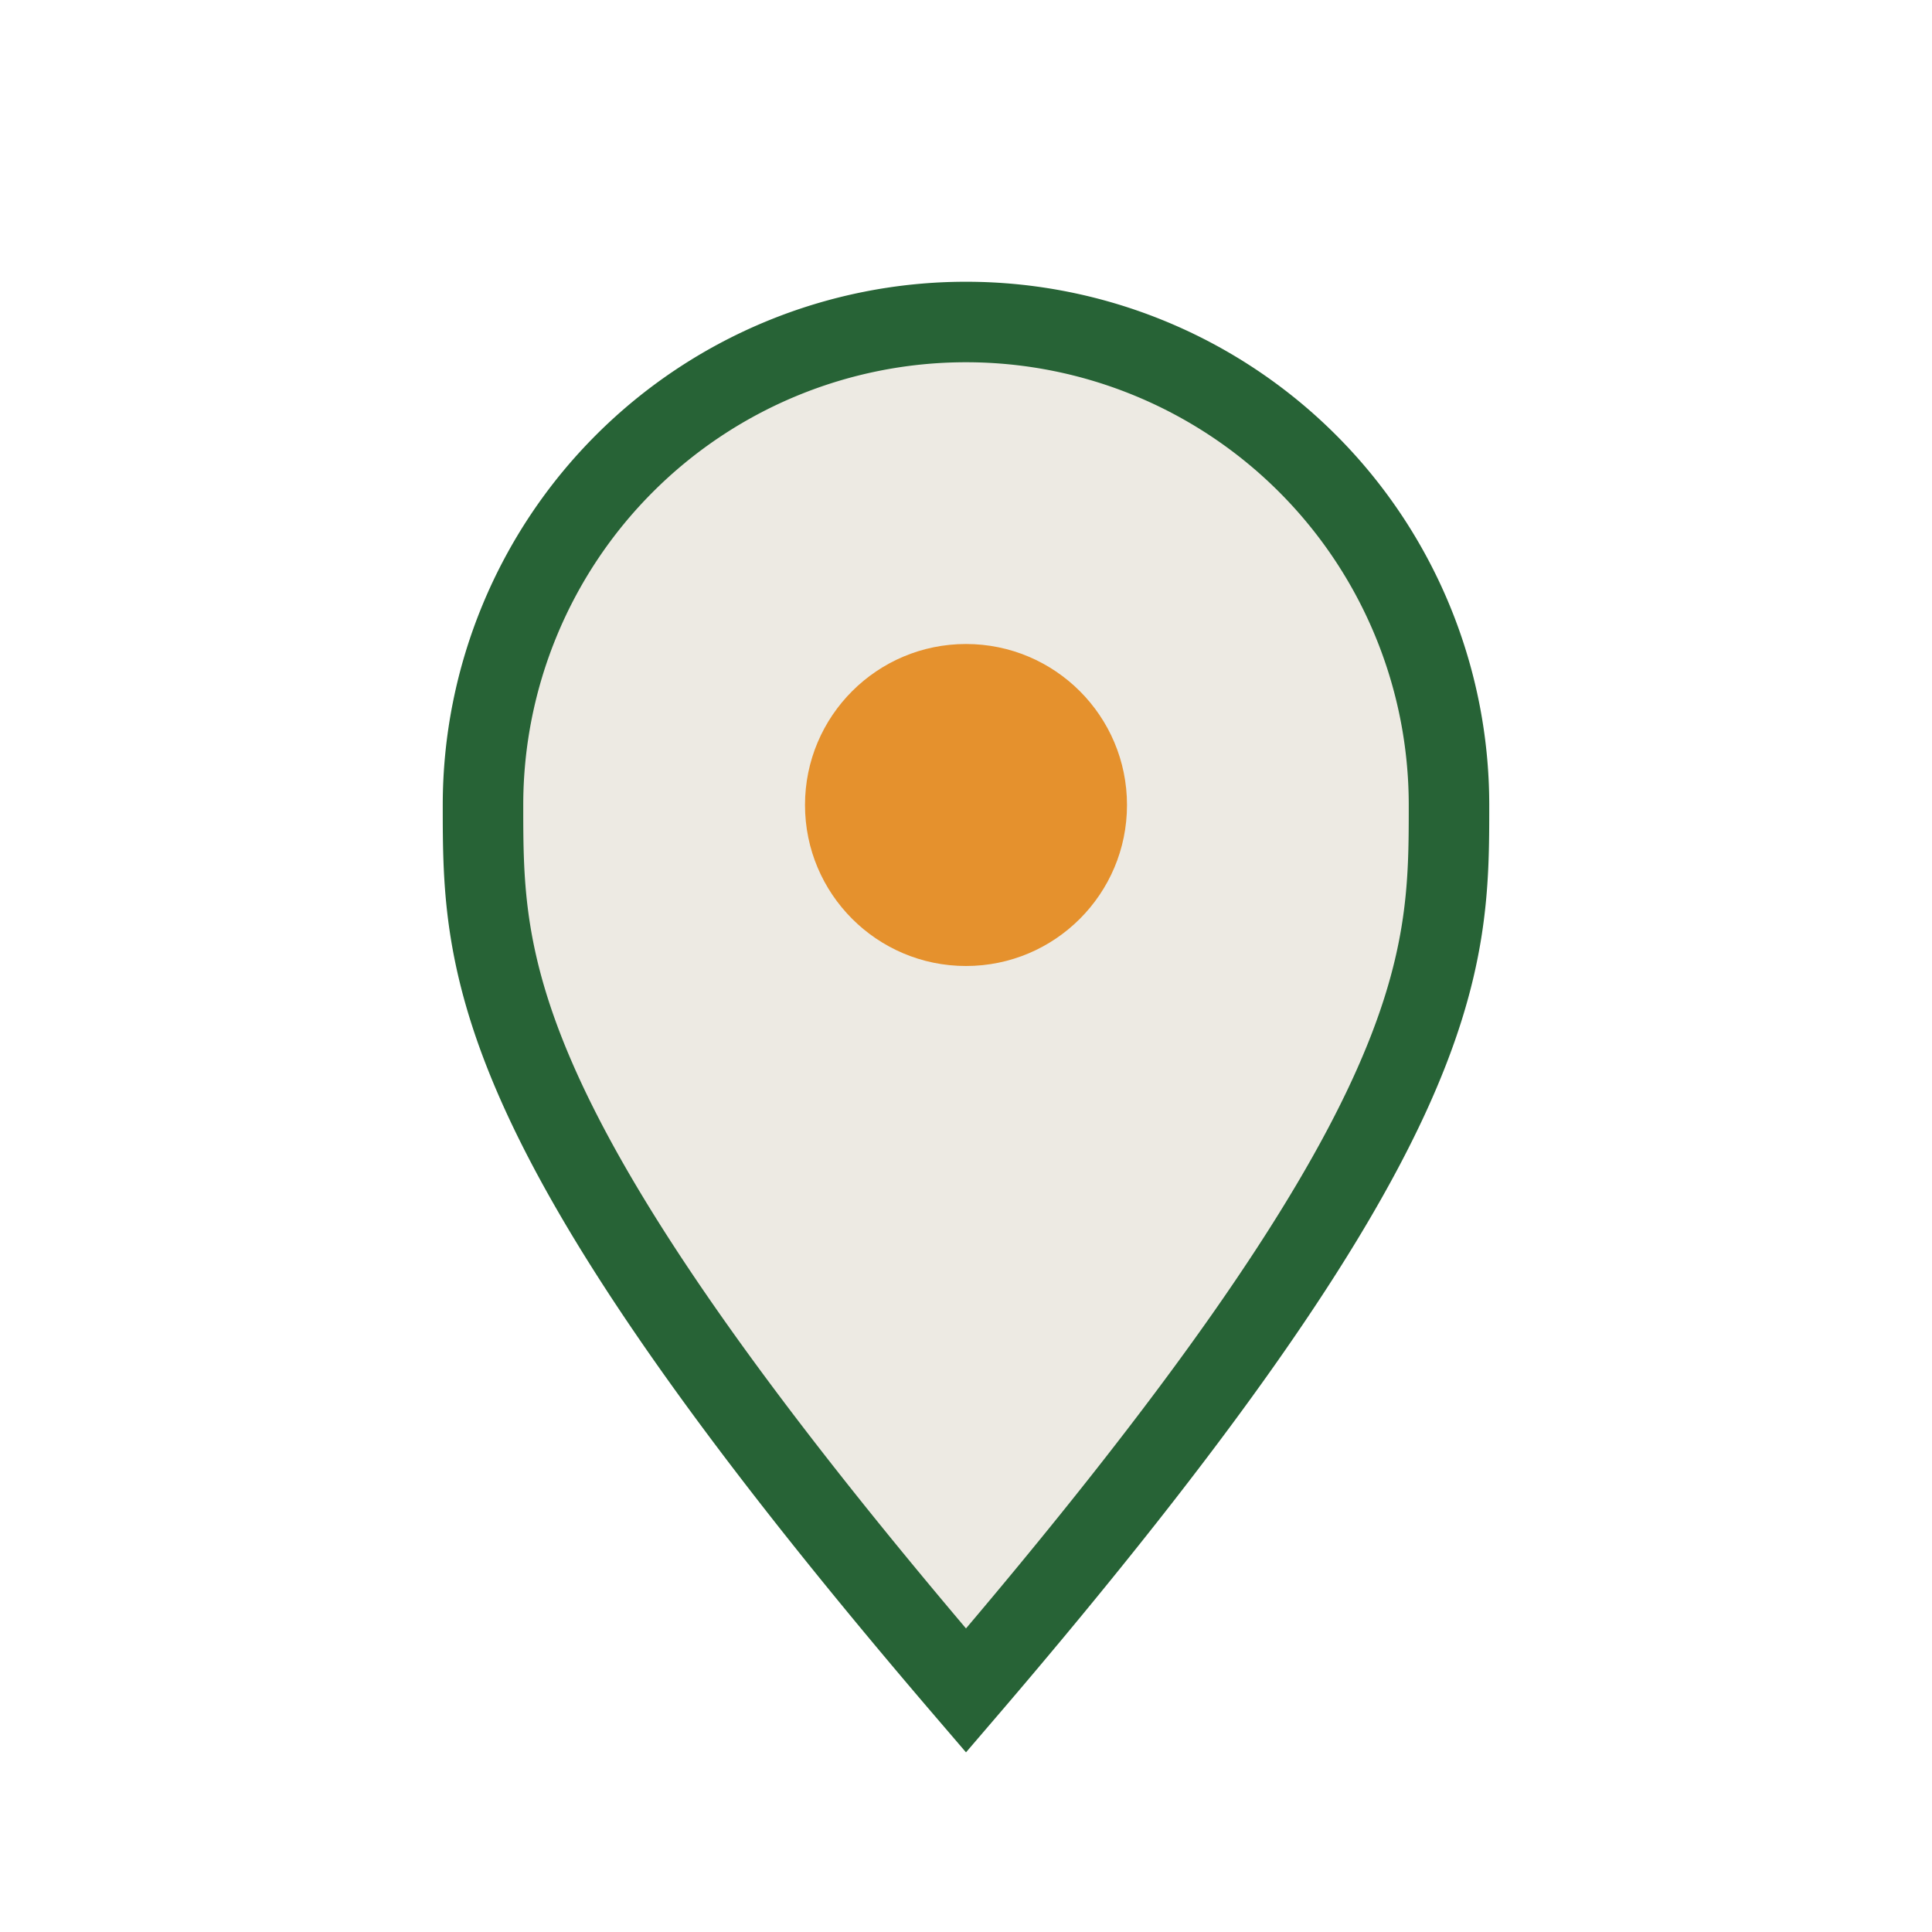
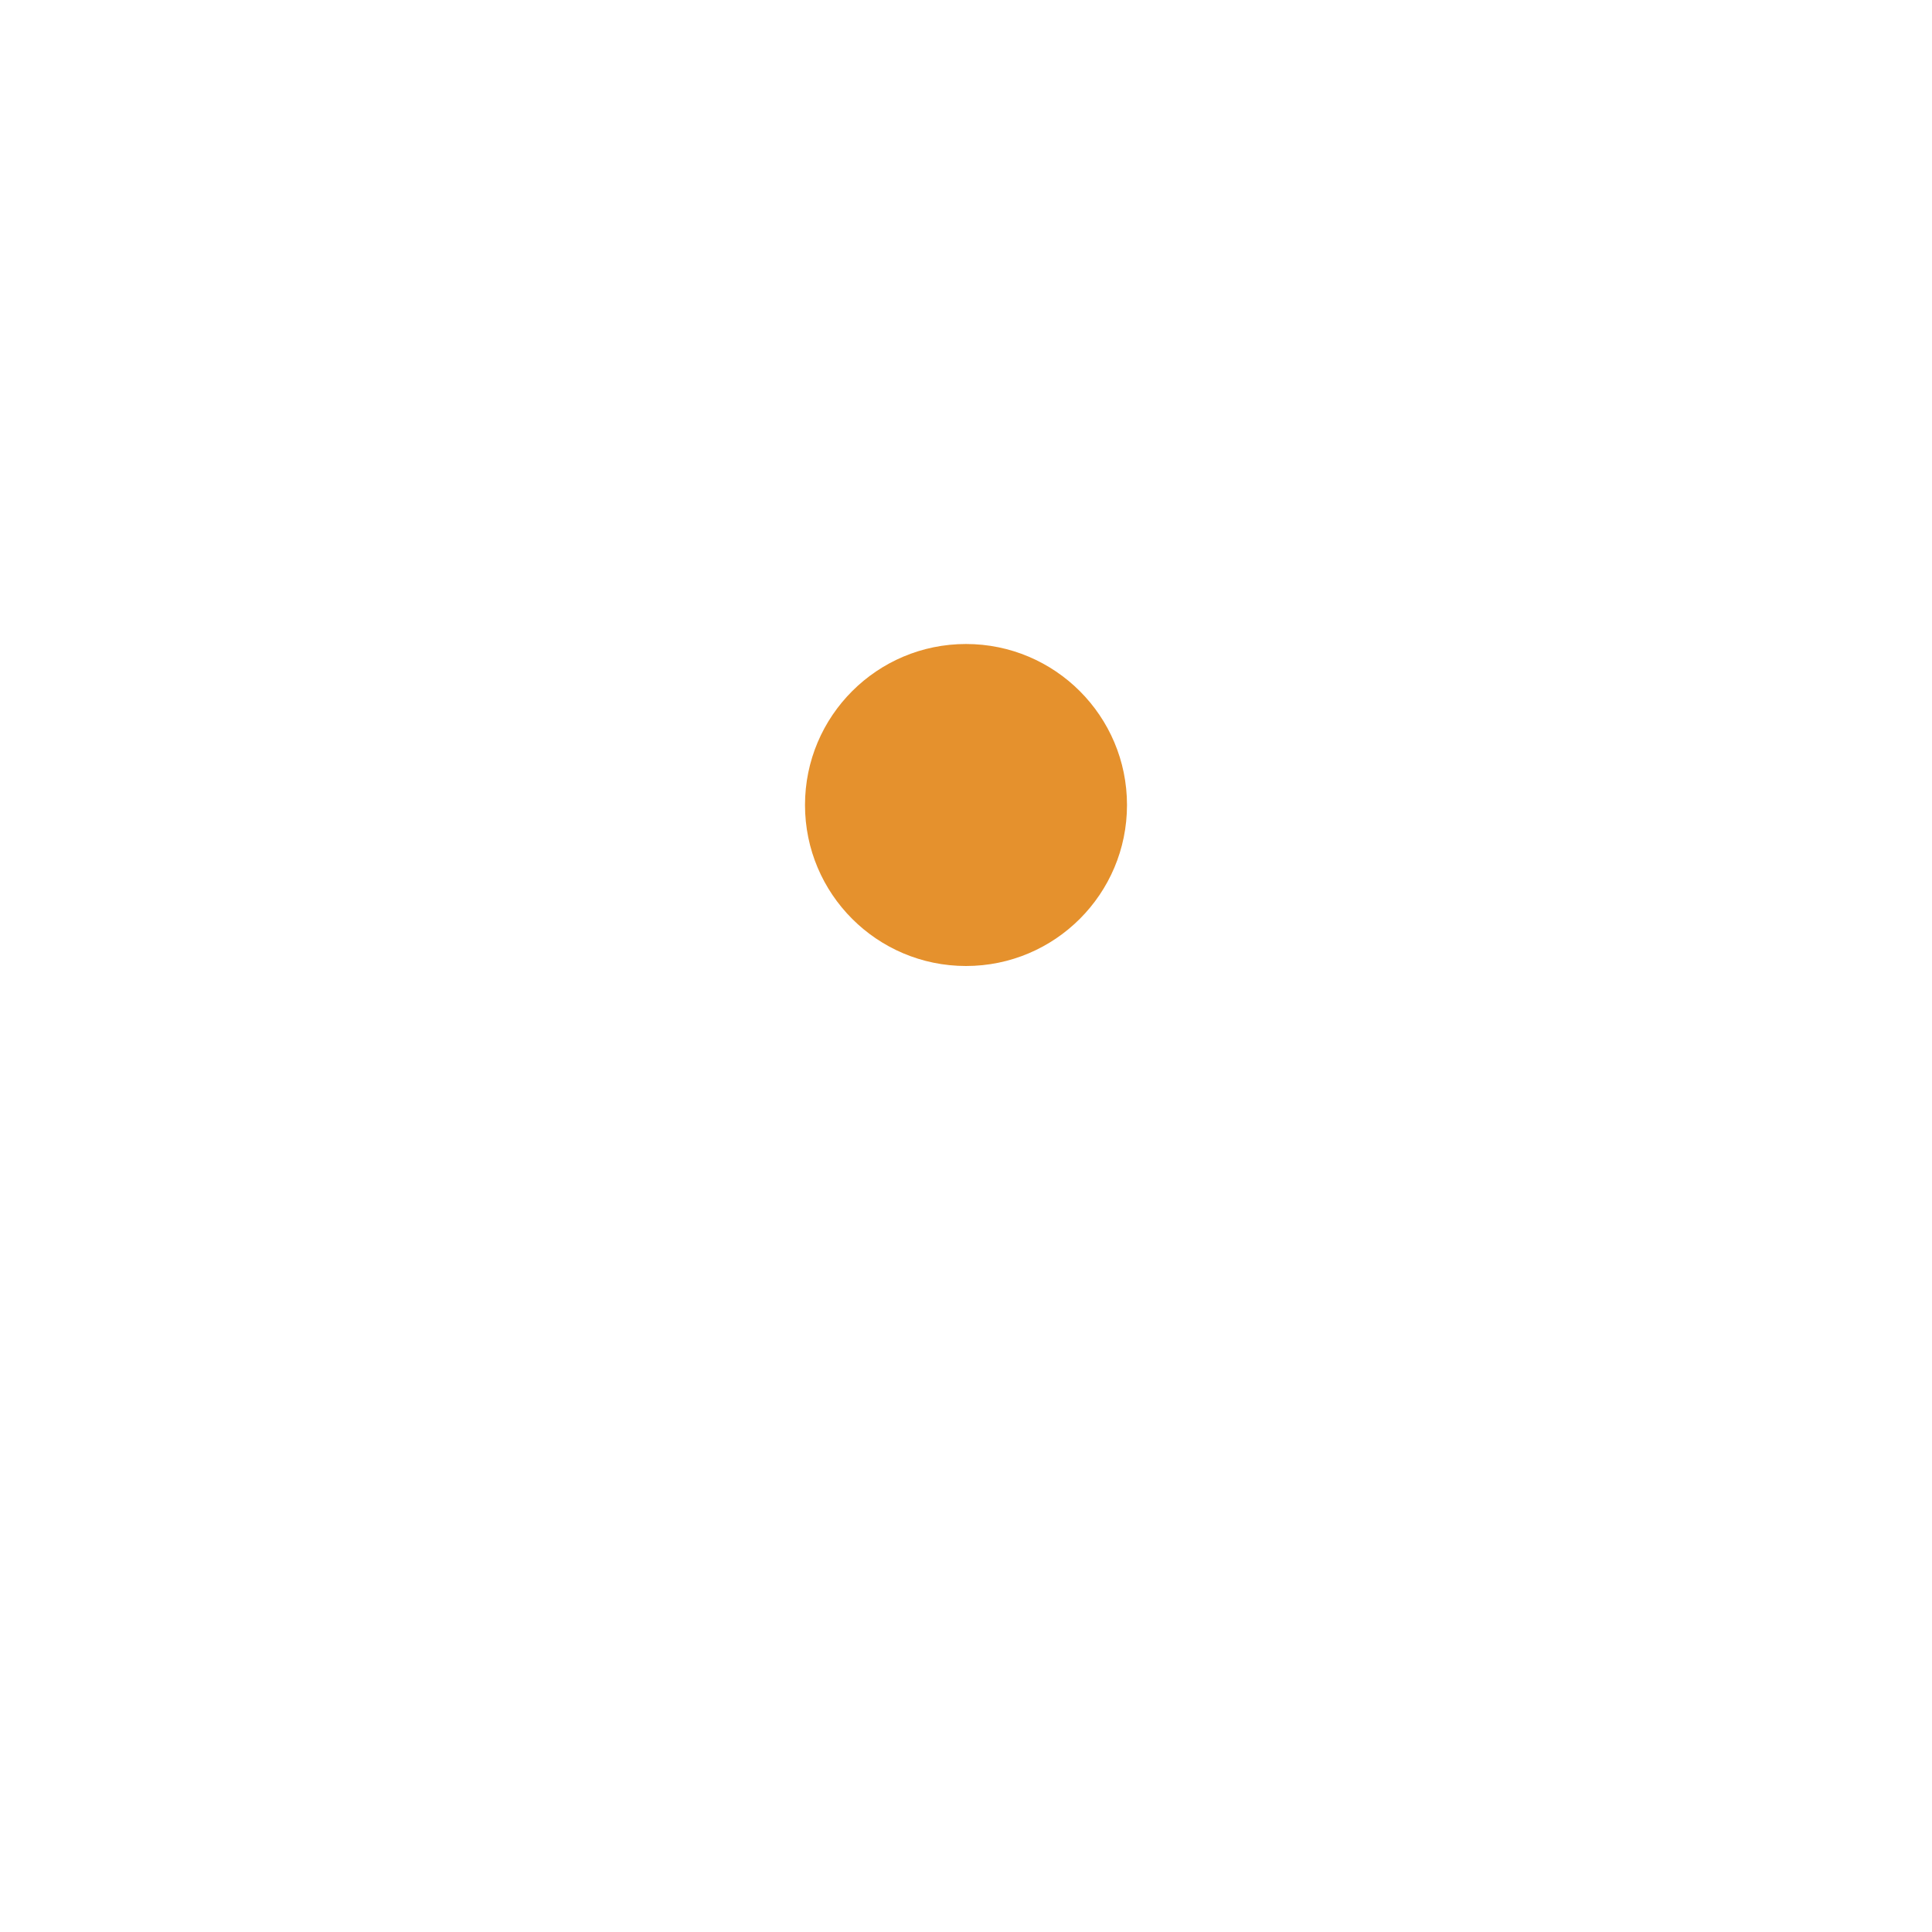
<svg xmlns="http://www.w3.org/2000/svg" width="24" height="24" viewBox="0 0 24 24">
-   <path d="M12 21c6-7 6-9 6-11a6 6 0 0 0-12 0c0 2 0 4 6 11z" fill="#EDEAE3" stroke="#276336" />
  <circle cx="12" cy="10" r="2" fill="#E5912D" />
</svg>